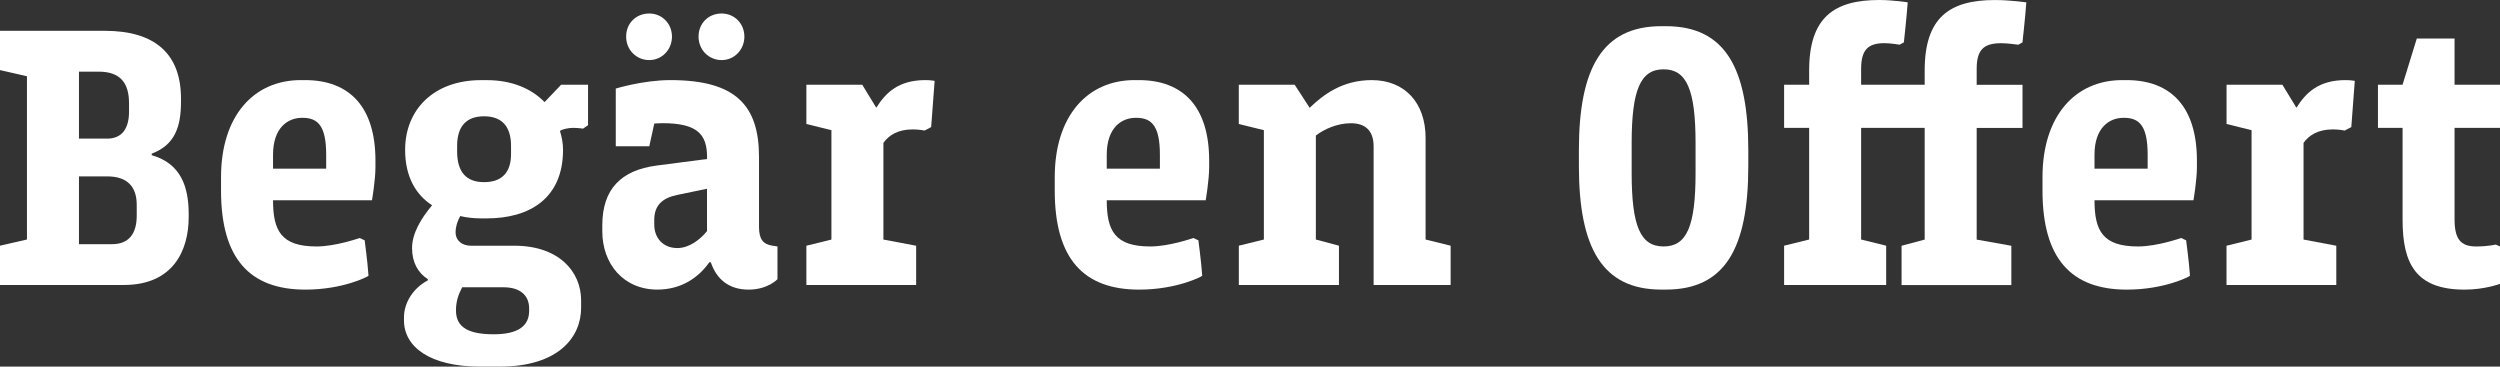
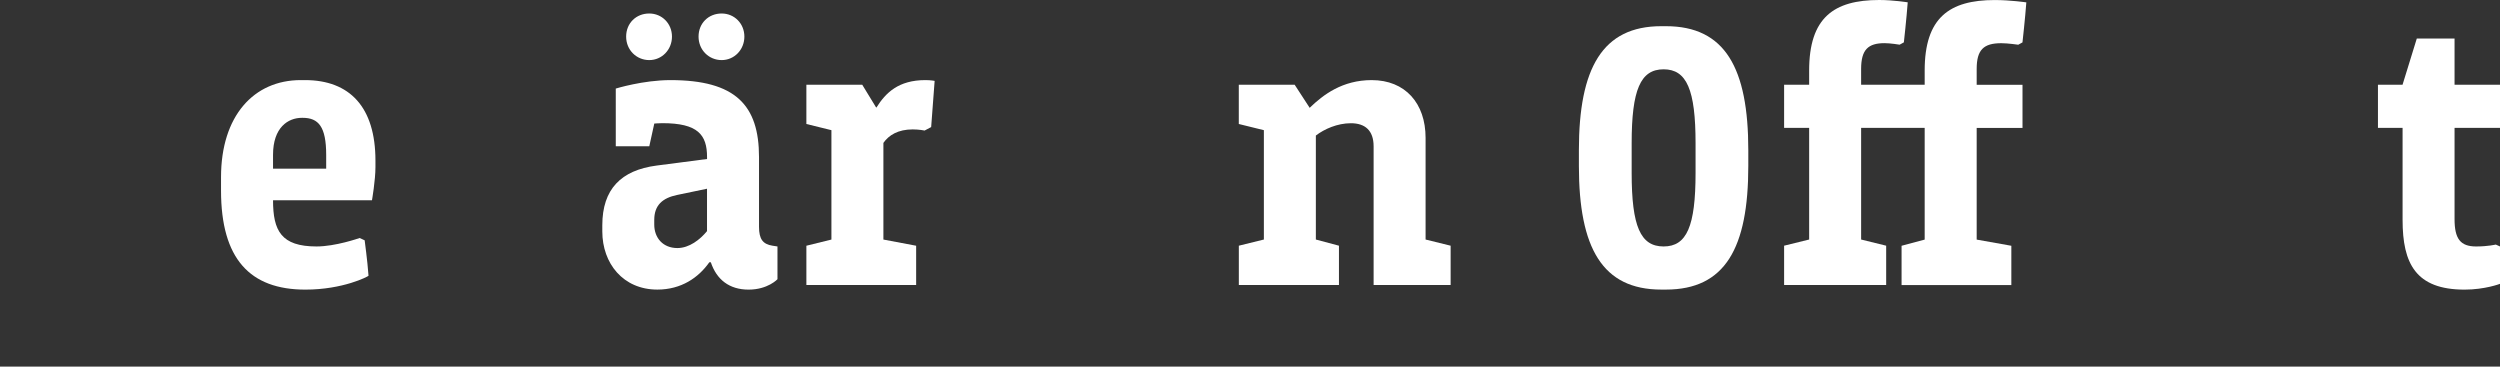
<svg xmlns="http://www.w3.org/2000/svg" id="Layer_2" viewBox="0 0 785.52 115.19">
  <rect x="0" y="0" width="785.52" height="115.19" fill="#333333" stroke="none" />
  <defs>
    <style>.cls-1{fill:#fff;}</style>
  </defs>
  <g id="Layer_1-2">
    <g>
-       <path class="cls-1" d="M8.47,23.96L0,22.02V9.68H32.91c16.09,0,23.96,7.5,23.96,21.3v.97c0,7.74-1.81,13.55-9.2,16.33v.48c9.32,2.66,11.62,10.16,11.62,18.51v.97c0,10.53-4.96,21.3-20.33,21.3H0v-12.34l8.47-1.94V23.96Zm16.34-1.45v21.05h8.83c4.48,0,6.9-2.9,6.9-8.47v-2.66c0-6.41-2.78-9.92-9.56-9.92h-6.17Zm0,32.91v21.3h10.41c5.44,0,7.74-3.51,7.74-8.95v-3.39c0-5.69-2.9-8.96-9.32-8.96h-8.83Z" />
      <path class="cls-1" d="M85.79,62.92c0,9.56,2.54,14.52,13.67,14.52,5.93,0,13.19-2.54,13.55-2.66l1.57,.73c0,.24,.85,6.05,1.21,11.13-.12,.24-7.99,4.36-19.84,4.36-17.42,0-26.5-9.68-26.5-31.1v-4.24c0-19.24,10.29-30.49,25.05-30.49h1.33c14.04,0,22.14,8.47,22.14,25.29v2.06c0,4.11-1.09,10.41-1.09,10.41h-31.1Zm0-9.92h16.7v-4.36c0-8.83-2.42-11.62-7.38-11.62h-.24c-4.36,0-9.08,3.02-9.08,11.62v4.36Z" />
-       <path class="cls-1" d="M184.77,26.62v12.71l-1.57,1.09s-1.45-.24-3.15-.24c-1.33,0-3.27,.36-4.11,.97,.6,1.94,.97,3.87,.97,5.93,0,15.37-10.65,21.54-23.96,21.54h-1.82c-2.18,0-4.48-.24-6.53-.73-.85,1.57-1.45,3.27-1.45,5.08,0,2.66,2.06,4.24,4.84,4.24h13.67c13.92,0,20.93,8.11,20.93,17.18v2.3c0,9.2-7.02,18.51-25.65,18.51h-6.05c-15.73,0-23.96-6.17-23.96-14.52v-.97c0-4.6,2.9-9.2,7.5-11.62v-.36c-3.15-2.06-4.96-5.32-4.96-9.8s2.66-9.08,6.29-13.43c-5.2-3.39-8.47-9.08-8.47-17.42,0-12.58,8.95-21.9,23.84-21.9h1.82c7.86,0,14.04,2.66,18.15,6.9l5.2-5.45h8.47Zm-36.78,63.65h-2.78c-1.21,2.3-1.94,4.48-1.94,7.26,0,5.45,4.11,7.5,11.86,7.5s11.13-2.66,11.13-7.38v-.73c0-3.99-2.66-6.66-8.11-6.66h-10.16Zm12.58-44.41c0-6.17-2.9-9.32-8.47-9.32s-8.47,3.15-8.47,9.32v1.69c0,6.41,2.78,9.68,8.47,9.68s8.47-3.15,8.47-8.83v-2.54Z" />
      <path class="cls-1" d="M223.36,82.4h-.48c-3.39,4.84-8.83,8.59-16.33,8.59-10.77,0-17.3-8.23-17.3-18.27v-1.94c0-11.38,5.93-17.3,17.06-18.76l15.85-2.06v-.61c0-7.02-2.9-10.65-14.04-10.65-.85,0-2.54,.12-2.54,.12l-1.57,7.14h-10.53V27.83s8.59-2.66,17.18-2.66c20.45,0,27.83,7.87,27.83,24.2v21.9c0,3.87,1.21,5.45,4.23,5.93l1.57,.24v10.29s-3.02,3.27-9.08,3.27-10.04-3.15-11.86-8.59ZM204,4.24c3.99,0,7.14,3.15,7.14,7.26s-3.15,7.38-7.14,7.38-7.26-3.15-7.26-7.38,3.15-7.26,7.26-7.26Zm18.15,68.37v-13.31l-9.32,1.94c-4.72,.97-7.26,3.27-7.26,7.87v1.45c0,4.23,2.78,7.38,7.26,7.38,3.75,0,7.14-2.66,9.32-5.32Zm4.6-68.37c3.99,0,7.14,3.15,7.14,7.26s-3.15,7.38-7.14,7.38-7.26-3.15-7.26-7.38,3.15-7.26,7.26-7.26Z" />
      <path class="cls-1" d="M261.24,40.9l-7.87-1.94v-12.34h17.55l4.36,7.14h.12c2.9-4.6,6.9-8.59,15.37-8.59,1.69,0,2.9,.24,2.9,.24l-1.09,14.52-2.06,1.09s-1.69-.36-3.75-.36c-4.6,0-7.5,1.81-9.2,4.24v30.37l10.29,1.94v12.34h-34.49v-12.34l7.87-1.94V40.9Z" />
-       <path class="cls-1" d="M347.75,62.92c0,9.56,2.54,14.52,13.67,14.52,5.93,0,13.19-2.54,13.55-2.66l1.57,.73c0,.24,.85,6.05,1.21,11.13-.12,.24-7.99,4.36-19.84,4.36-17.42,0-26.5-9.68-26.5-31.1v-4.24c0-19.24,10.29-30.49,25.05-30.49h1.33c14.04,0,22.14,8.47,22.14,25.29v2.06c0,4.11-1.09,10.41-1.09,10.41h-31.1Zm0-9.92h16.7v-4.36c0-8.83-2.42-11.62-7.38-11.62h-.24c-4.36,0-9.08,3.02-9.08,11.62v4.36Z" />
      <path class="cls-1" d="M397.11,40.9l-7.87-1.94v-12.34h17.55l4.72,7.26c4.23-4.11,10.29-8.71,19.48-8.71,10.53,0,16.94,7.26,16.94,18.15v31.94l7.87,1.94v12.34h-24.2V45.98c0-4.96-2.66-7.26-7.14-7.26-4.24,0-8.35,1.82-11.01,3.87v32.67l7.26,1.94v12.34h-31.46v-12.34l7.87-1.94V40.9Z" />
      <path class="cls-1" d="M523.44,8.23c18.63,0,25.89,13.19,25.89,38.96v4.96c0,25.77-7.26,38.84-25.89,38.84h-1.45c-18.51,0-25.89-13.07-25.89-38.84v-4.96c0-25.77,7.38-38.96,25.89-38.96h1.45Zm9.32,36.78c0-16.82-2.78-23.23-10.04-23.23s-10.04,6.41-10.04,23.23v9.32c0,16.82,2.78,23.11,10.04,23.11s10.04-6.29,10.04-23.11v-9.32Z" />
      <path class="cls-1" d="M604.75,40.17h-19.97v35.09l7.87,1.94v12.34h-32.07v-12.34l7.87-1.94V40.17h-7.87v-13.55h7.87v-4.48c0-16.58,7.74-22.14,22.02-22.14,4.36,0,8.95,.73,8.95,.73-.36,4.96-1.21,12.58-1.21,12.58l-1.33,.73s-2.9-.48-4.72-.48c-5.2,0-7.38,2.06-7.38,8.11v4.96h19.97v-4.48c0-16.58,7.74-22.14,22.02-22.14,4.84,0,9.92,.73,9.92,.73-.36,4.96-1.21,12.58-1.21,12.58l-1.33,.73s-3.27-.48-5.32-.48c-5.57,0-7.74,2.06-7.74,8.11v4.96h14.4v13.55h-14.4v35.09l10.89,1.94v12.34h-34.49v-12.34l7.26-1.94V40.17Z" />
-       <path class="cls-1" d="M658.11,62.92c0,9.56,2.54,14.52,13.67,14.52,5.93,0,13.19-2.54,13.55-2.66l1.57,.73c0,.24,.85,6.05,1.21,11.13-.12,.24-7.99,4.36-19.84,4.36-17.42,0-26.5-9.68-26.5-31.1v-4.24c0-19.24,10.29-30.49,25.05-30.49h1.33c14.04,0,22.14,8.47,22.14,25.29v2.06c0,4.11-1.09,10.41-1.09,10.41h-31.1Zm0-9.92h16.7v-4.36c0-8.83-2.42-11.62-7.38-11.62h-.24c-4.36,0-9.08,3.02-9.08,11.62v4.36Z" />
-       <path class="cls-1" d="M707.47,40.9l-7.87-1.94v-12.34h17.54l4.36,7.14h.12c2.9-4.6,6.9-8.59,15.37-8.59,1.69,0,2.9,.24,2.9,.24l-1.09,14.52-2.06,1.09s-1.69-.36-3.75-.36c-4.6,0-7.5,1.81-9.2,4.24v30.37l10.29,1.94v12.34h-34.49v-12.34l7.87-1.94V40.9Z" />
      <path class="cls-1" d="M747.16,26.62h7.74l4.48-14.52h11.86v14.52h14.28v13.55h-14.28v28.68c0,6.17,1.82,8.59,6.78,8.59,3.75,0,6.17-.6,6.17-.6l1.33,.6v11.74s-4.72,1.82-11.13,1.82c-15.37,0-19.48-8.23-19.48-21.9v-28.92h-7.74v-13.55Z" />
    </g>
  </g>
</svg>